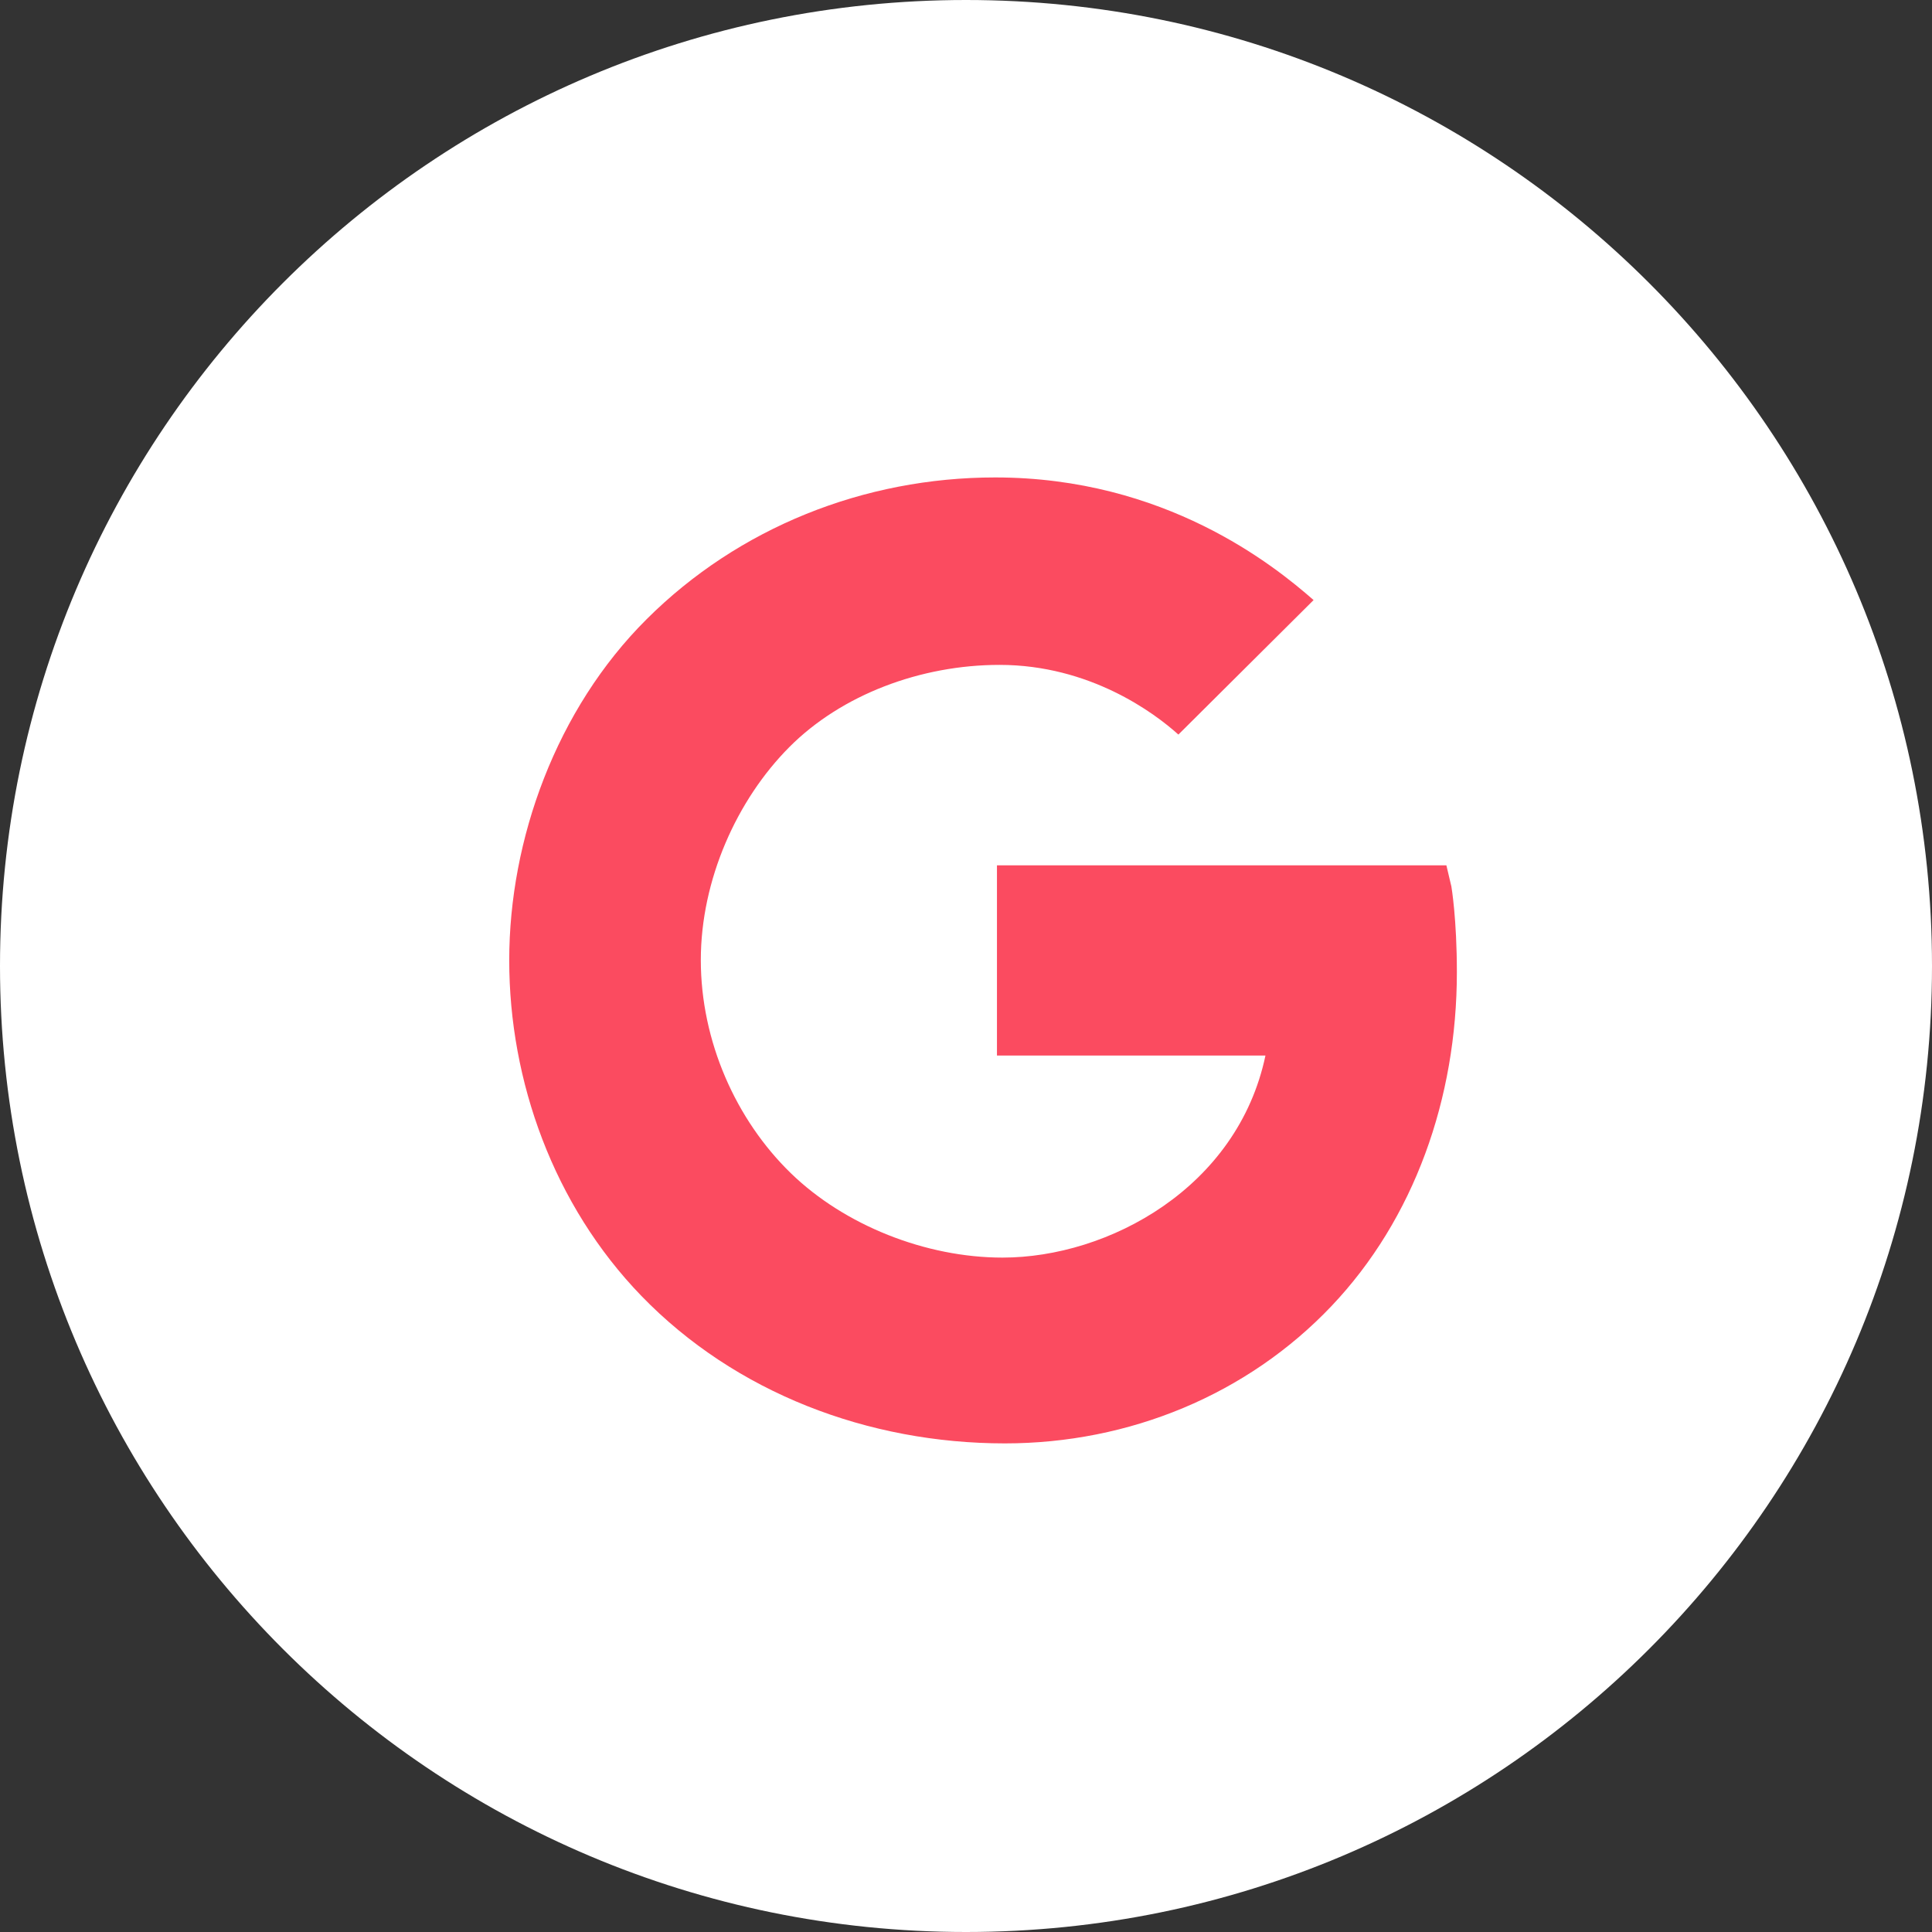
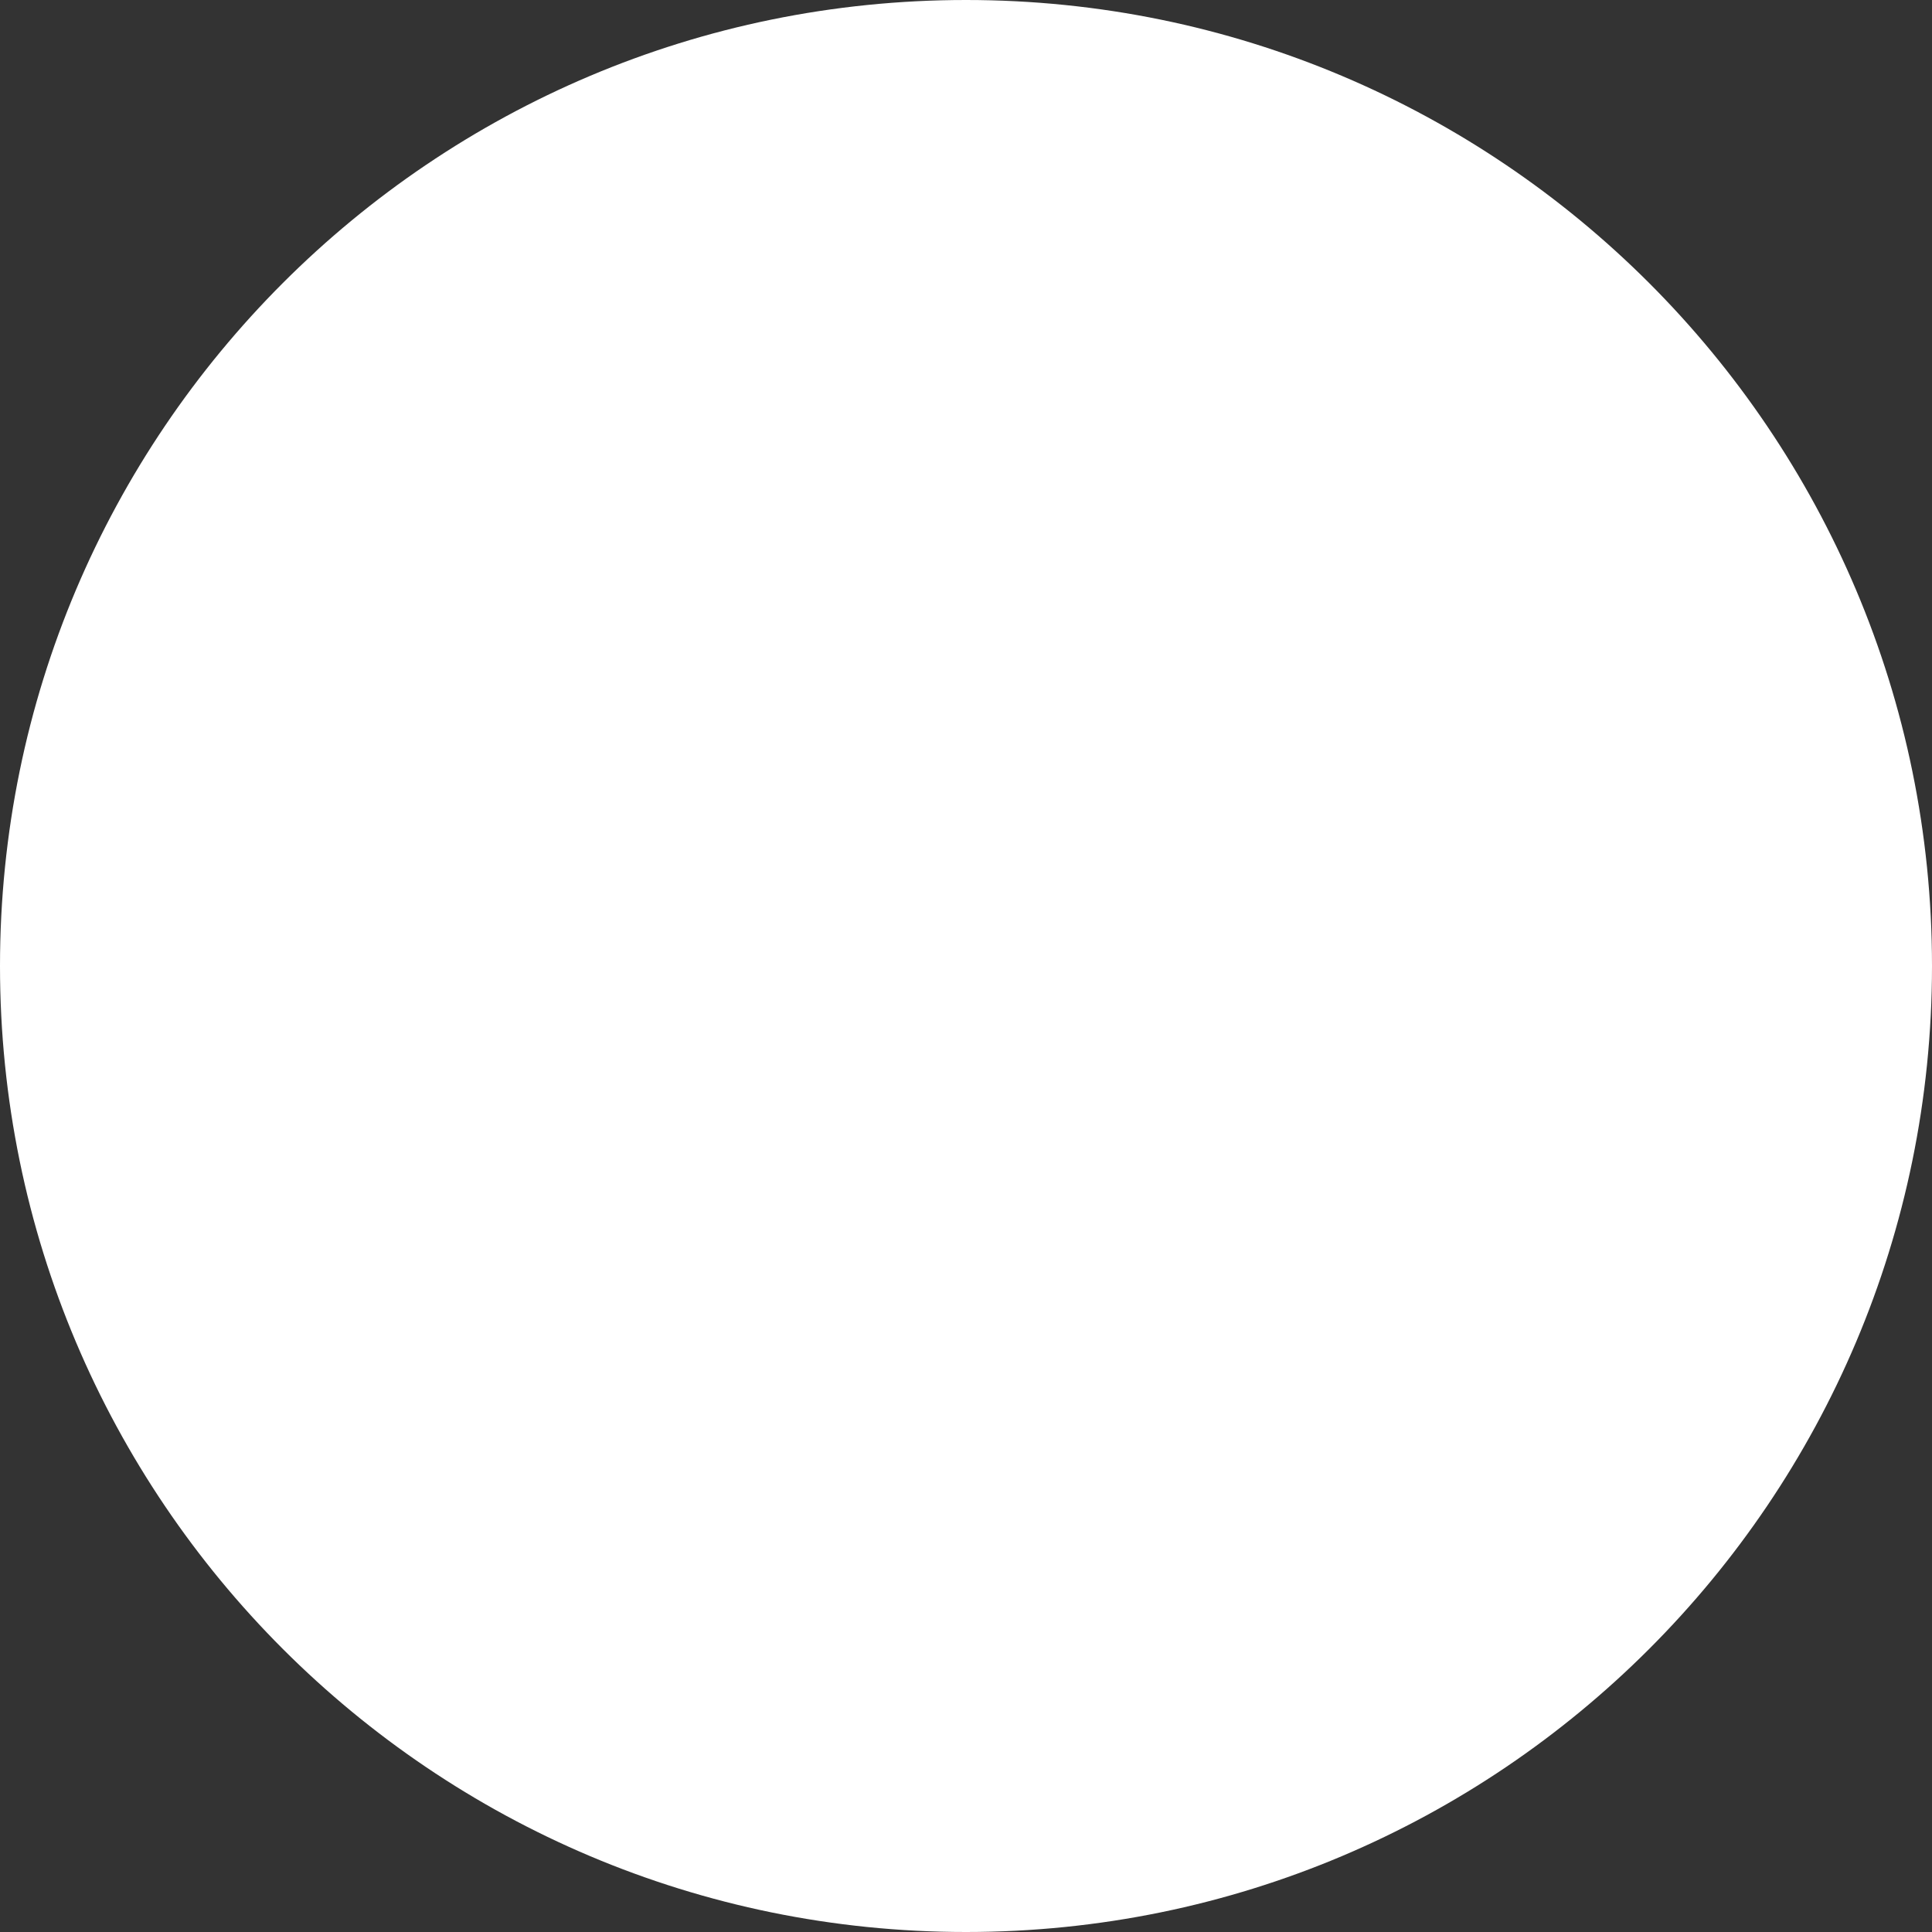
<svg xmlns="http://www.w3.org/2000/svg" id="SVGDoc" width="42" height="42" version="1.1" viewBox="0 0 42 42">
  <rect x="0" y="0" width="42" height="42" fill="#333333" stroke="none" />
  <defs />
  <desc>Generated with Avocode.</desc>
  <g>
    <g>
      <title>google-elipse</title>
      <g>
        <title>Ellipse 2</title>
        <path d="M0,21c0,-11.598 9.402,-21 21,-21c11.598,0 21,9.402 21,21c0,11.598 -9.402,21 -21,21c-11.598,0 -21,-9.402 -21,-21z" fill="#ffffff" fill-opacity="1" />
      </g>
      <g>
        <title>Icon ionic-logo-google</title>
-         <path d="M31.549,19.26v0l-0.106,-0.449v0h-9.77v0v4.135v0h5.837c-0.606,2.878 -3.418,4.393 -5.716,4.393c-1.671,0 -3.434,-0.702 -4.6,-1.833c-1.197,-1.161 -1.959,-2.873 -1.959,-4.635c0,-1.742 0.783,-3.484 1.924,-4.63c1.136,-1.141 2.858,-1.787 4.57,-1.787c1.959,0 3.363,1.04 3.888,1.515l2.939,-2.924c-0.863,-0.757 -3.232,-2.666 -6.923,-2.666v0c-2.848,0 -5.579,1.091 -7.574,3.08c-1.969,1.959 -2.989,4.792 -2.989,7.417c0,2.626 0.964,5.322 2.873,7.296c2.04,2.106 4.928,3.206 7.902,3.206c2.706,0 5.271,-1.06 7.099,-2.984c1.798,-1.893 2.727,-4.514 2.727,-7.261c0,-1.156 -0.116,-1.843 -0.121,-1.873z" fill="#fb4b60" fill-opacity="1" />
      </g>
    </g>
  </g>
</svg>